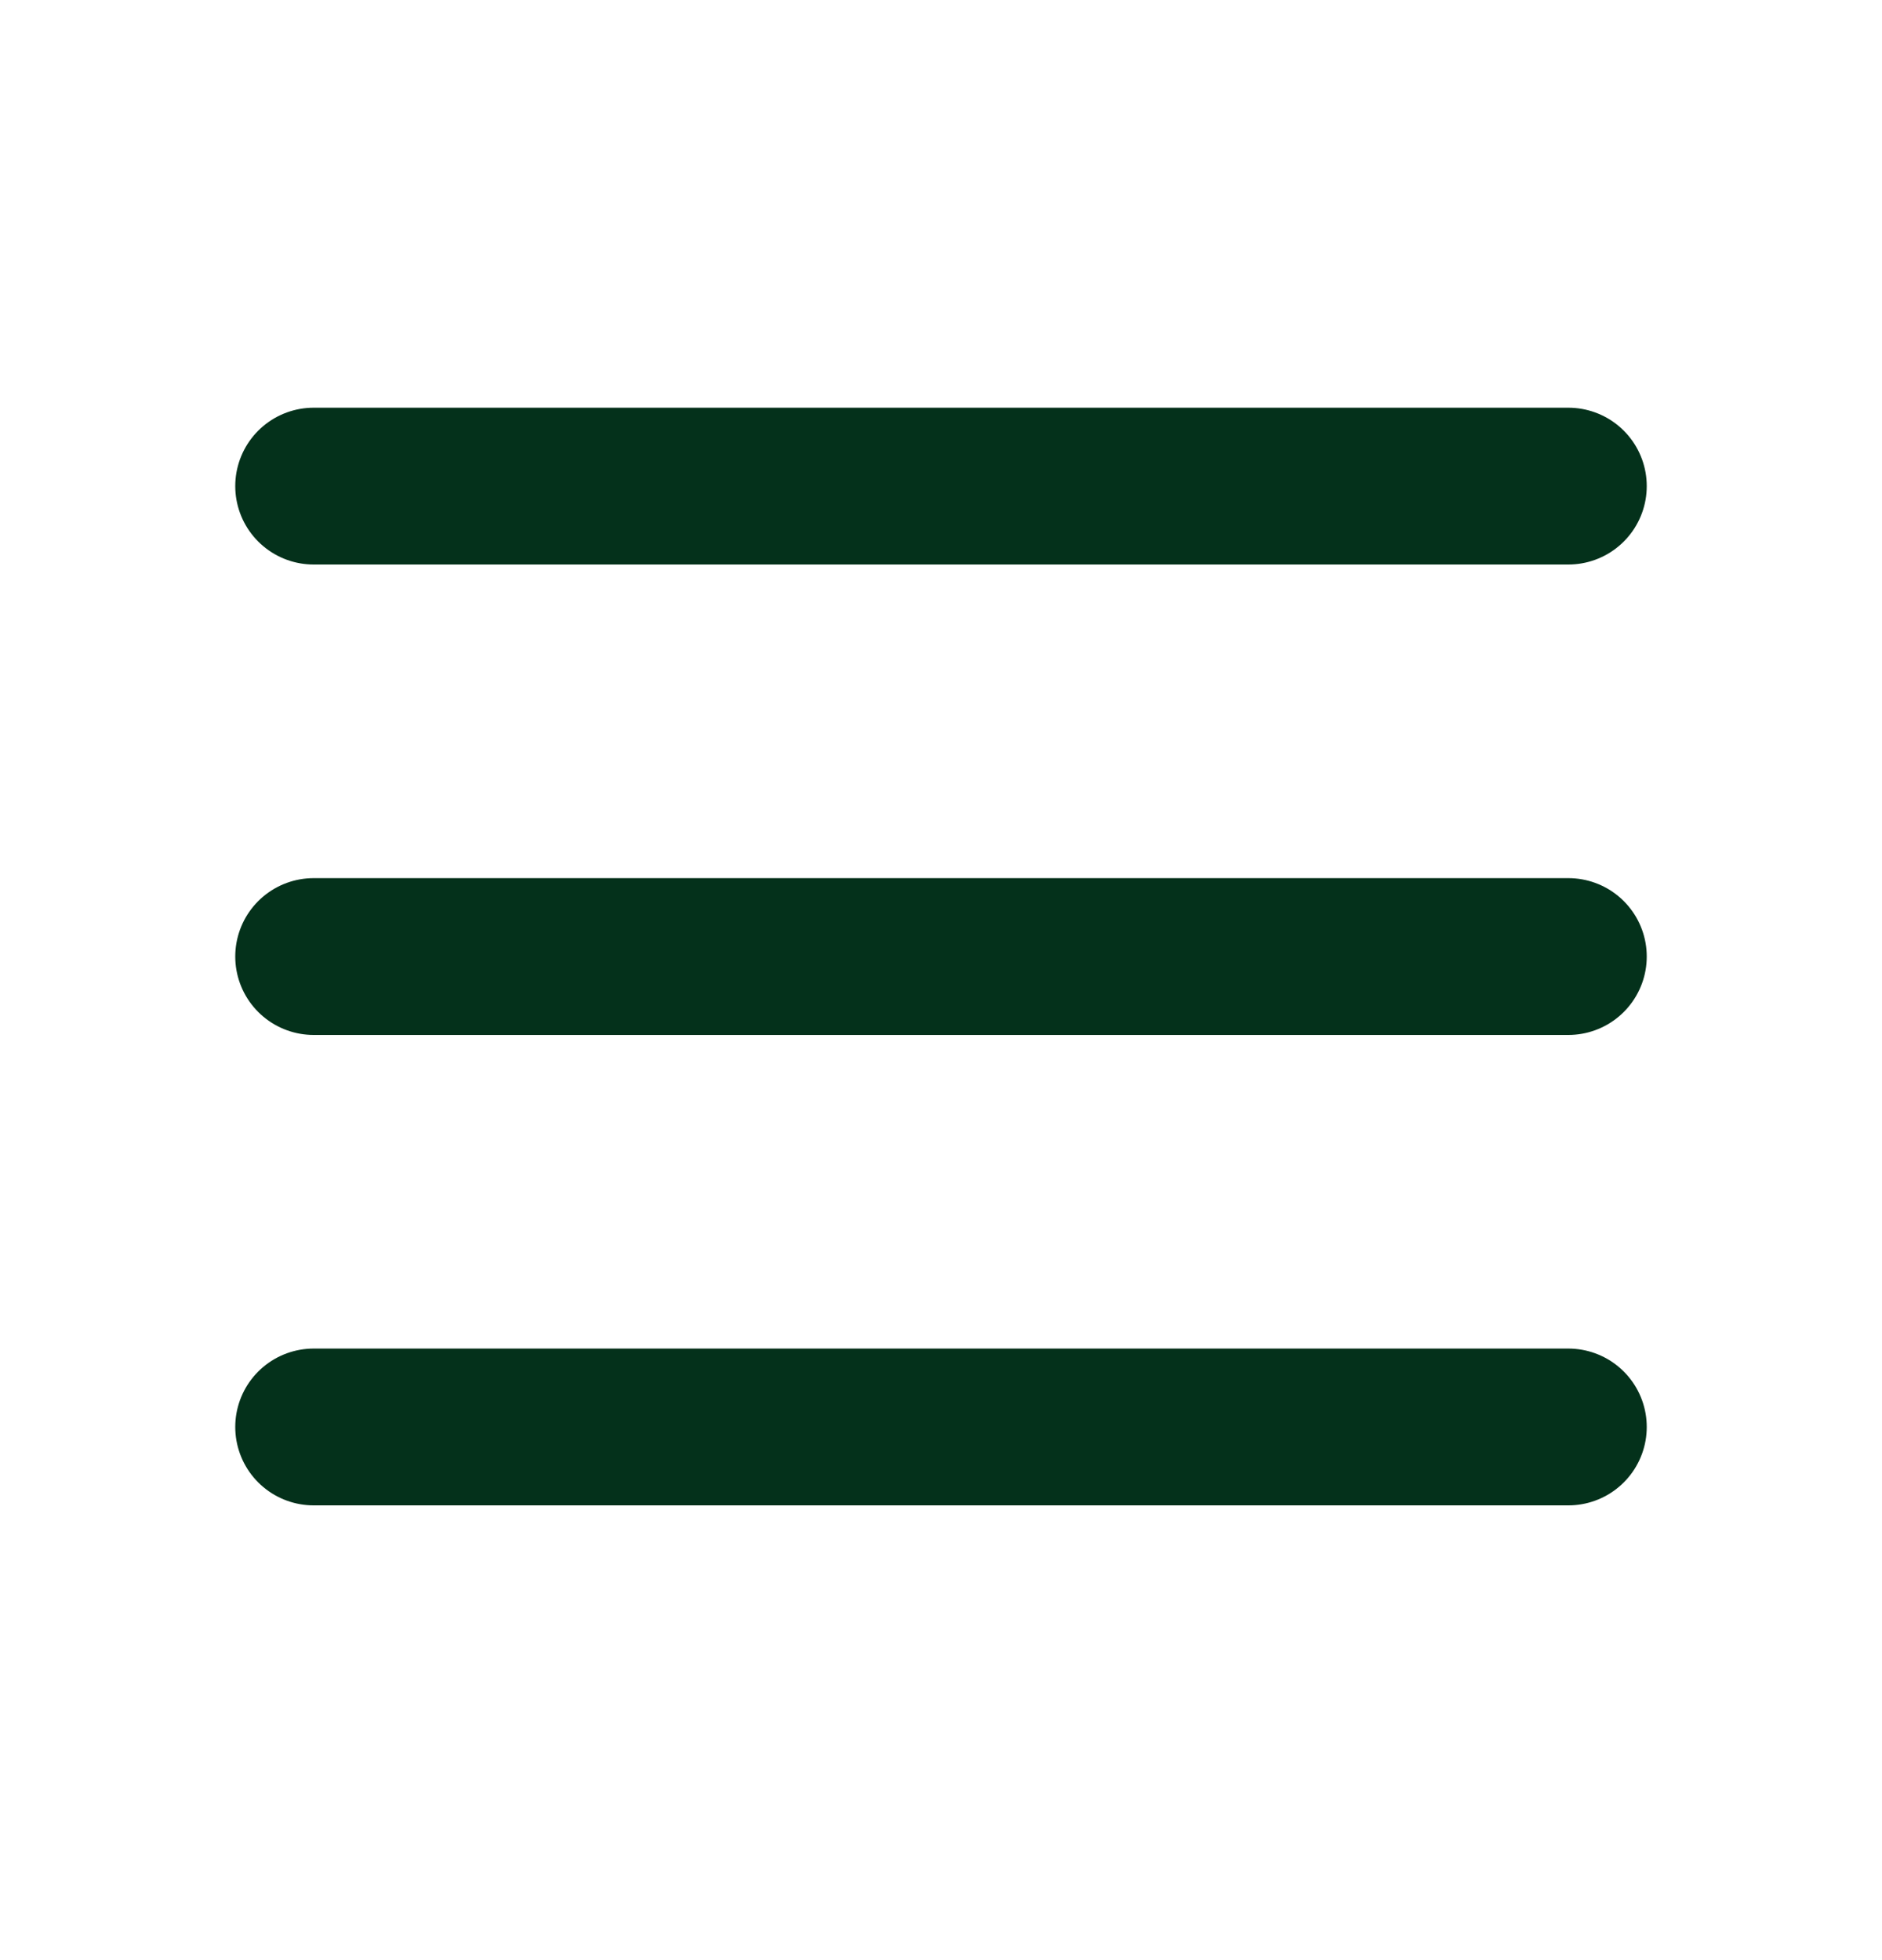
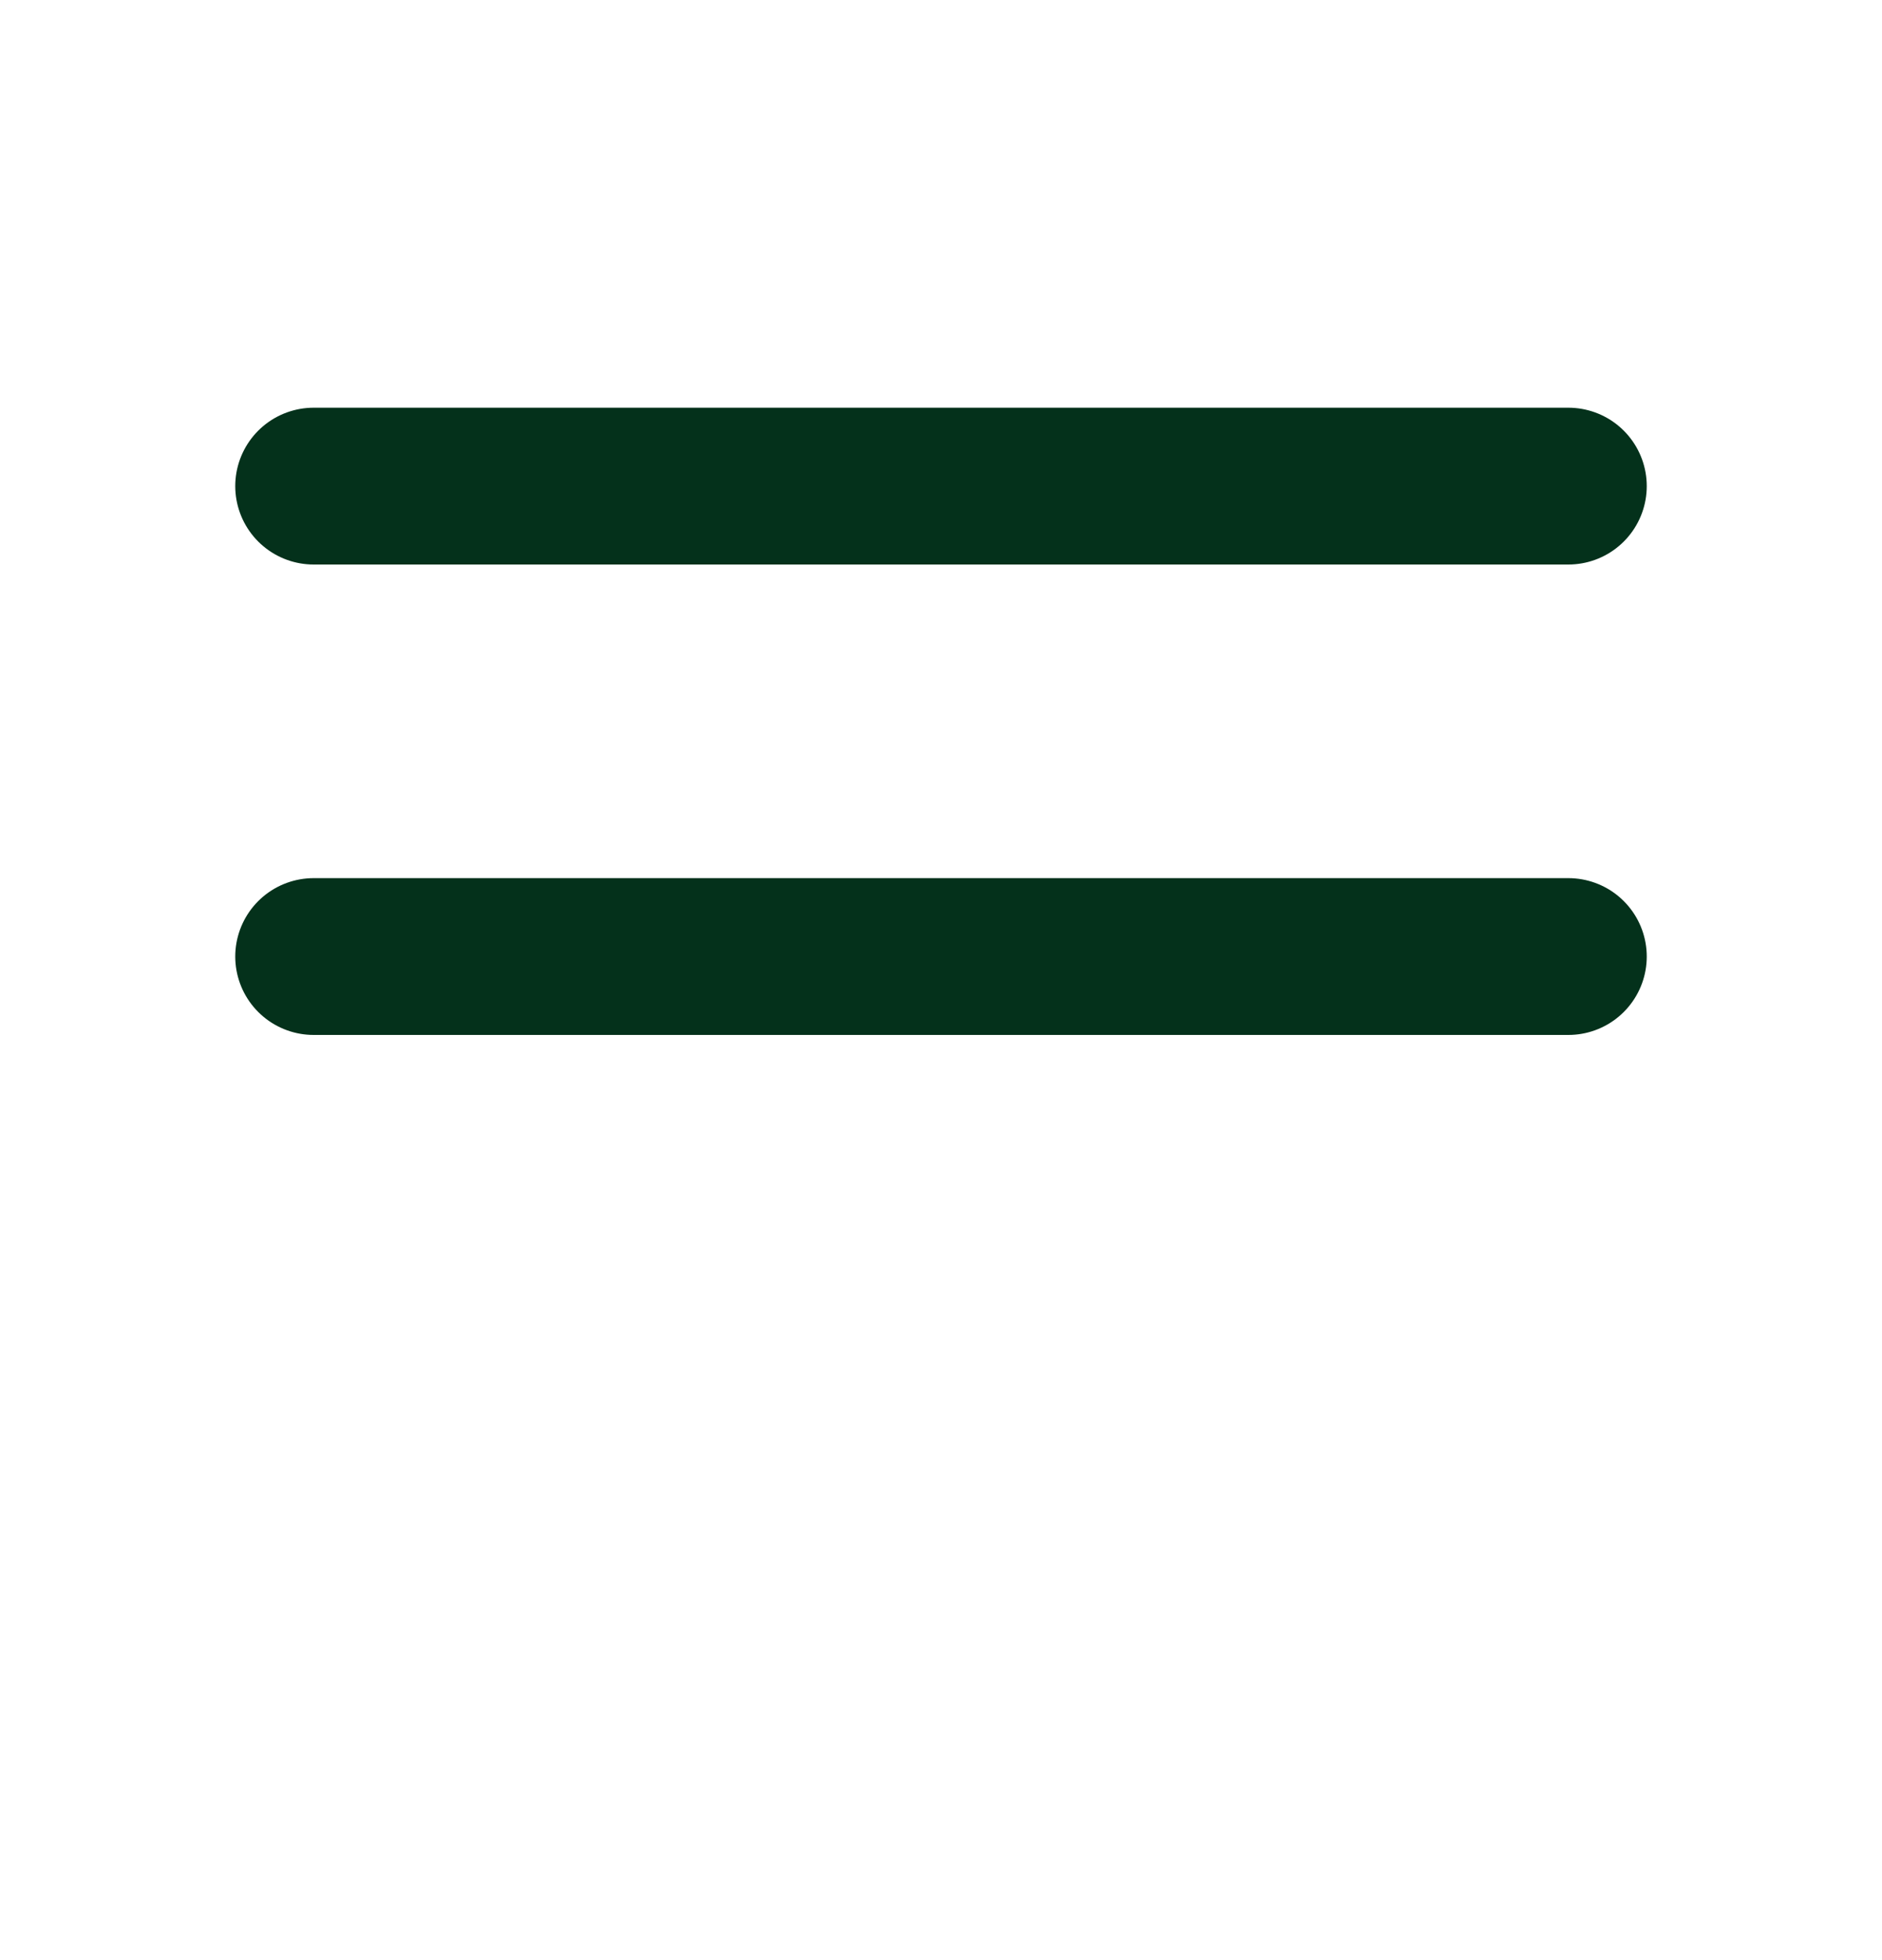
<svg xmlns="http://www.w3.org/2000/svg" width="24" height="25" viewBox="0 0 24 25" fill="none">
  <path d="M4 12.2H20" stroke="#04311B" stroke-width="2" stroke-linecap="round" stroke-linejoin="round" />
  <path d="M4 6.2H20" stroke="#04311B" stroke-width="2" stroke-linecap="round" stroke-linejoin="round" />
-   <path d="M4 18.2H20" stroke="#04311B" stroke-width="2" stroke-linecap="round" stroke-linejoin="round" />
</svg>